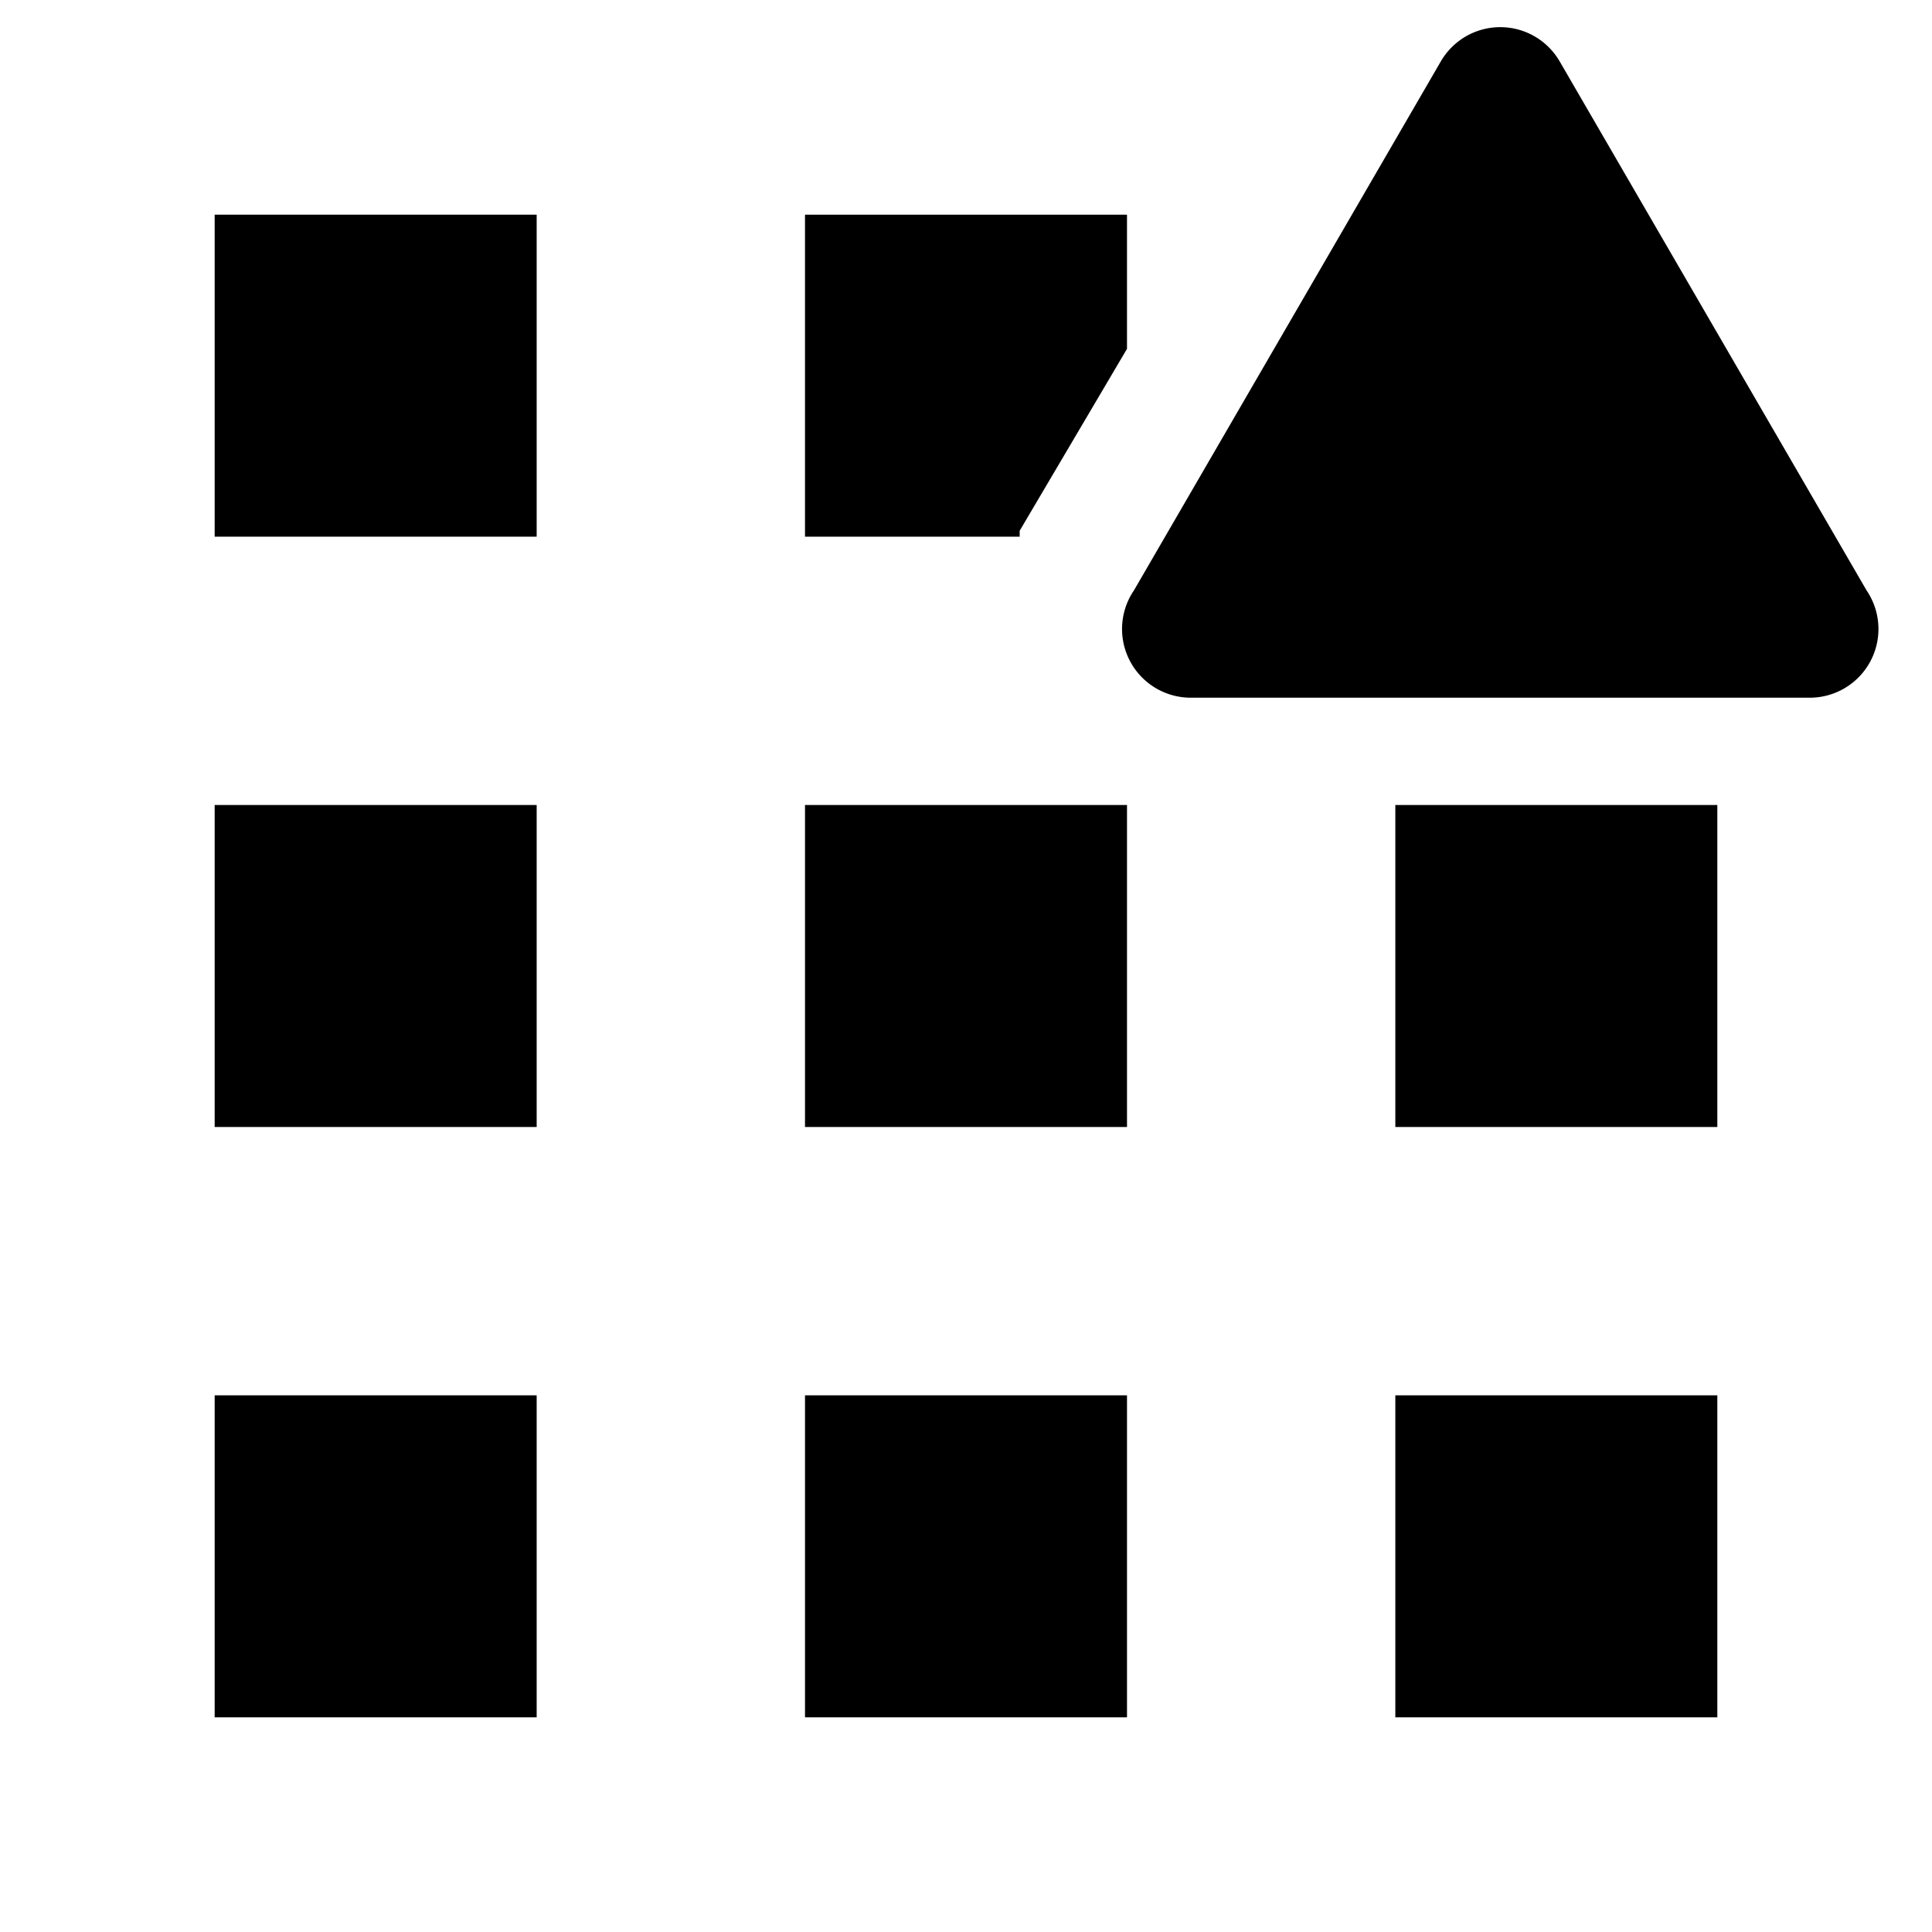
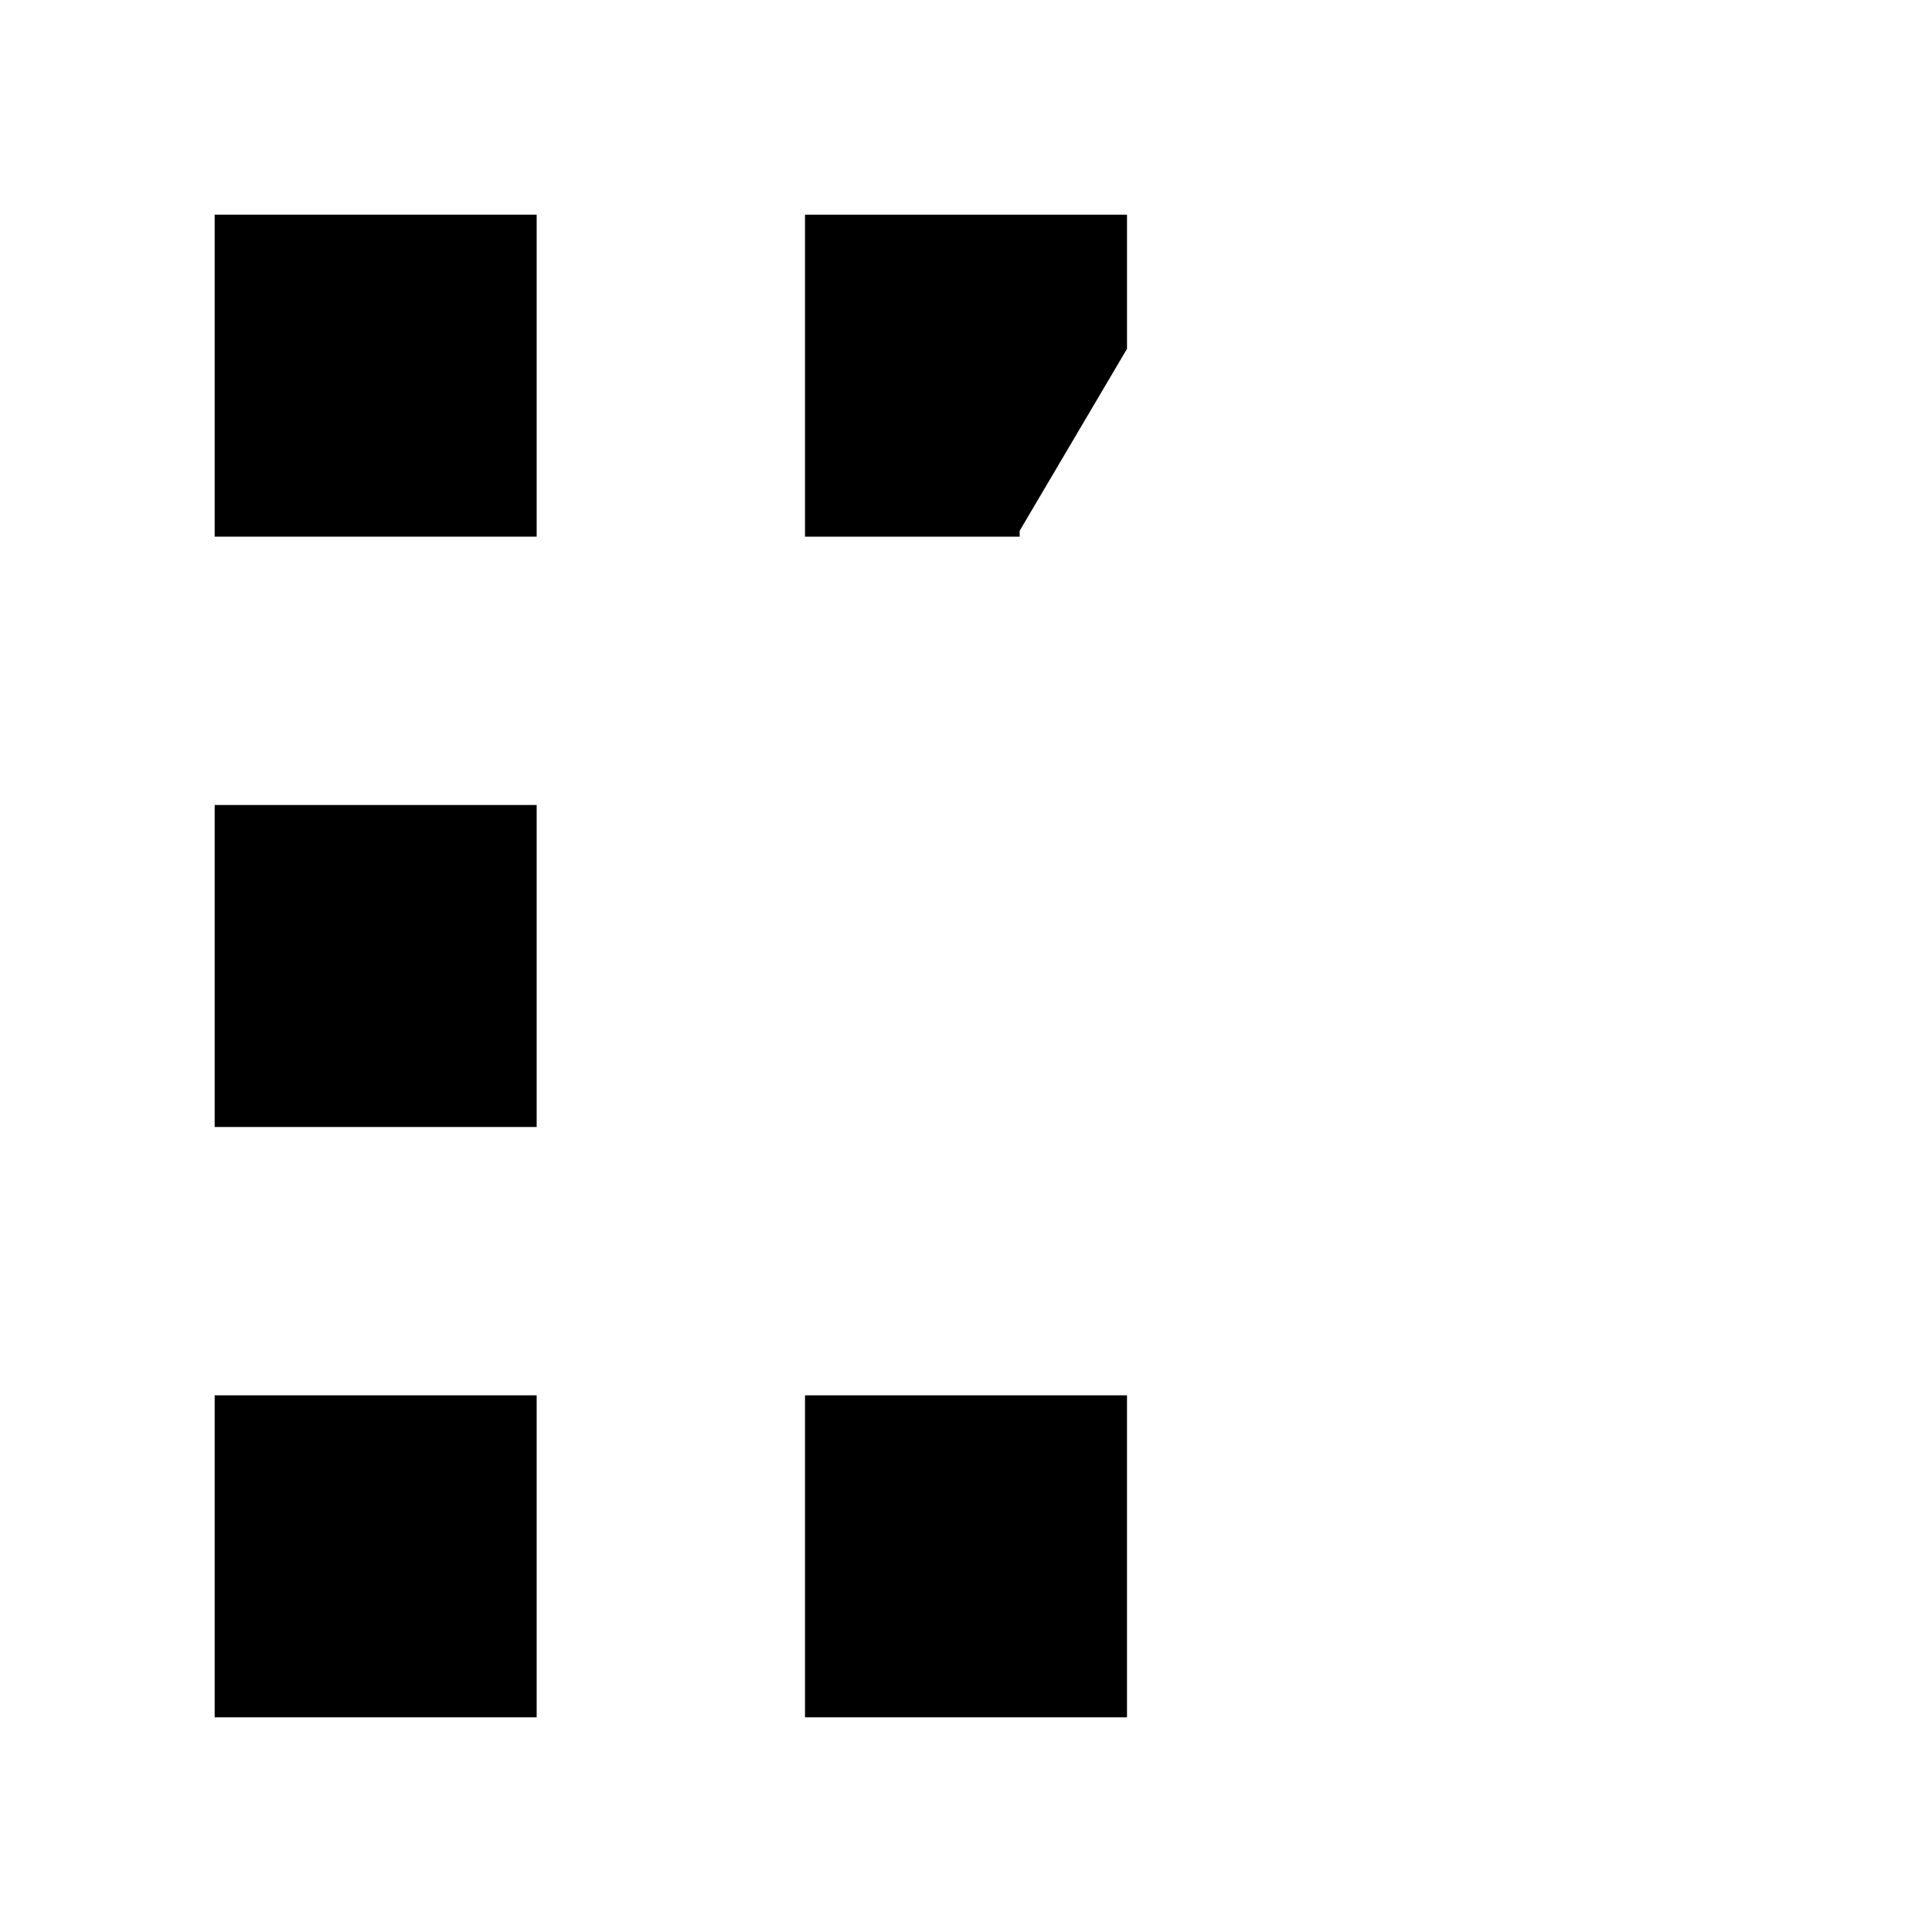
<svg xmlns="http://www.w3.org/2000/svg" width="800" height="800" viewBox="0 0 36 36">
  <path fill="currentColor" d="M4 4h6v6H4z" class="clr-i-solid--alerted clr-i-solid-path-1--alerted" />
  <path fill="currentColor" d="M4 15h6v6H4z" class="clr-i-solid--alerted clr-i-solid-path-2--alerted" />
  <path fill="currentColor" d="M4 26h6v6H4z" class="clr-i-solid--alerted clr-i-solid-path-3--alerted" />
-   <path fill="currentColor" d="M15 15h6v6h-6z" class="clr-i-solid--alerted clr-i-solid-path-4--alerted" />
  <path fill="currentColor" d="M15 26h6v6h-6z" class="clr-i-solid--alerted clr-i-solid-path-5--alerted" />
-   <path fill="currentColor" d="M26 15h6v6h-6z" class="clr-i-solid--alerted clr-i-solid-path-6--alerted" />
-   <path fill="currentColor" d="M26 26h6v6h-6z" class="clr-i-solid--alerted clr-i-solid-path-7--alerted" />
  <path fill="currentColor" d="M15 10h4v-.11l2-3.39V4h-6Z" class="clr-i-solid--alerted clr-i-solid-path-8--alerted" />
-   <path fill="currentColor" d="M26.85 1.14L21.13 11a1.28 1.28 0 0 0 1.1 2h11.45a1.28 1.28 0 0 0 1.1-2l-5.72-9.86a1.28 1.28 0 0 0-2.21 0" class="clr-i-solid--alerted clr-i-solid-path-9--alerted clr-i-alert" />
  <path fill="none" d="M0 0h36v36H0z" />
</svg>